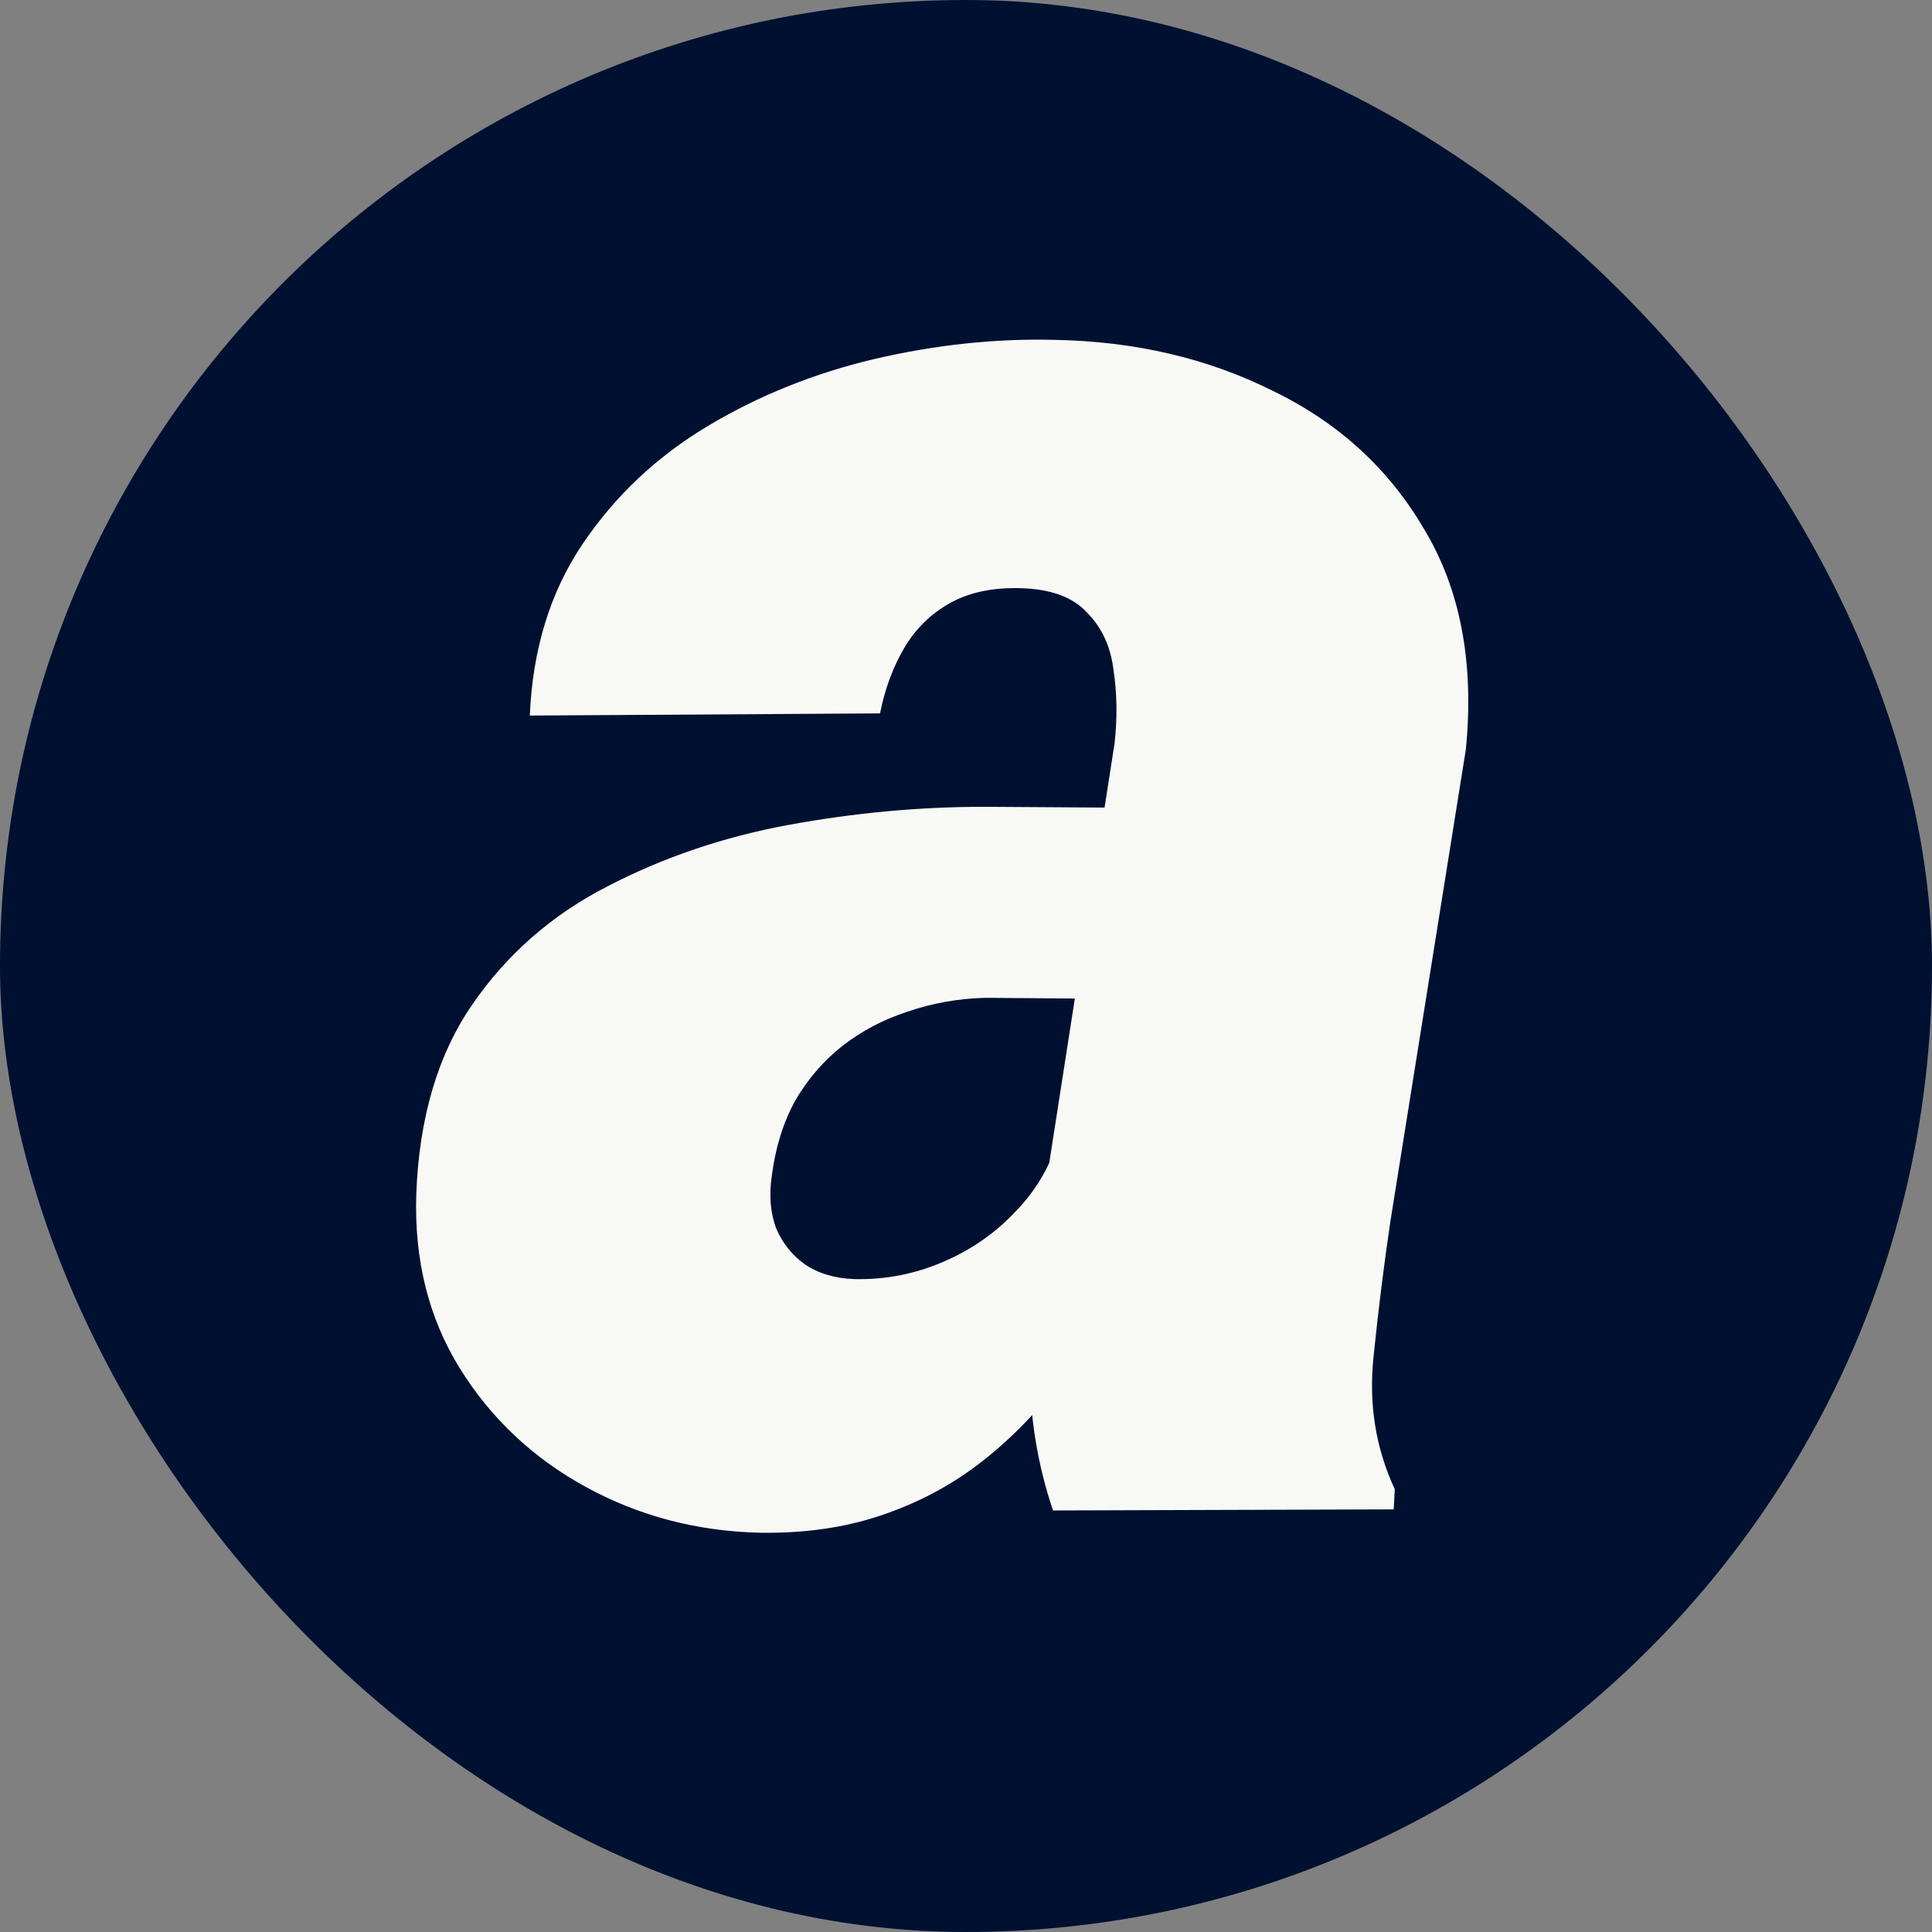
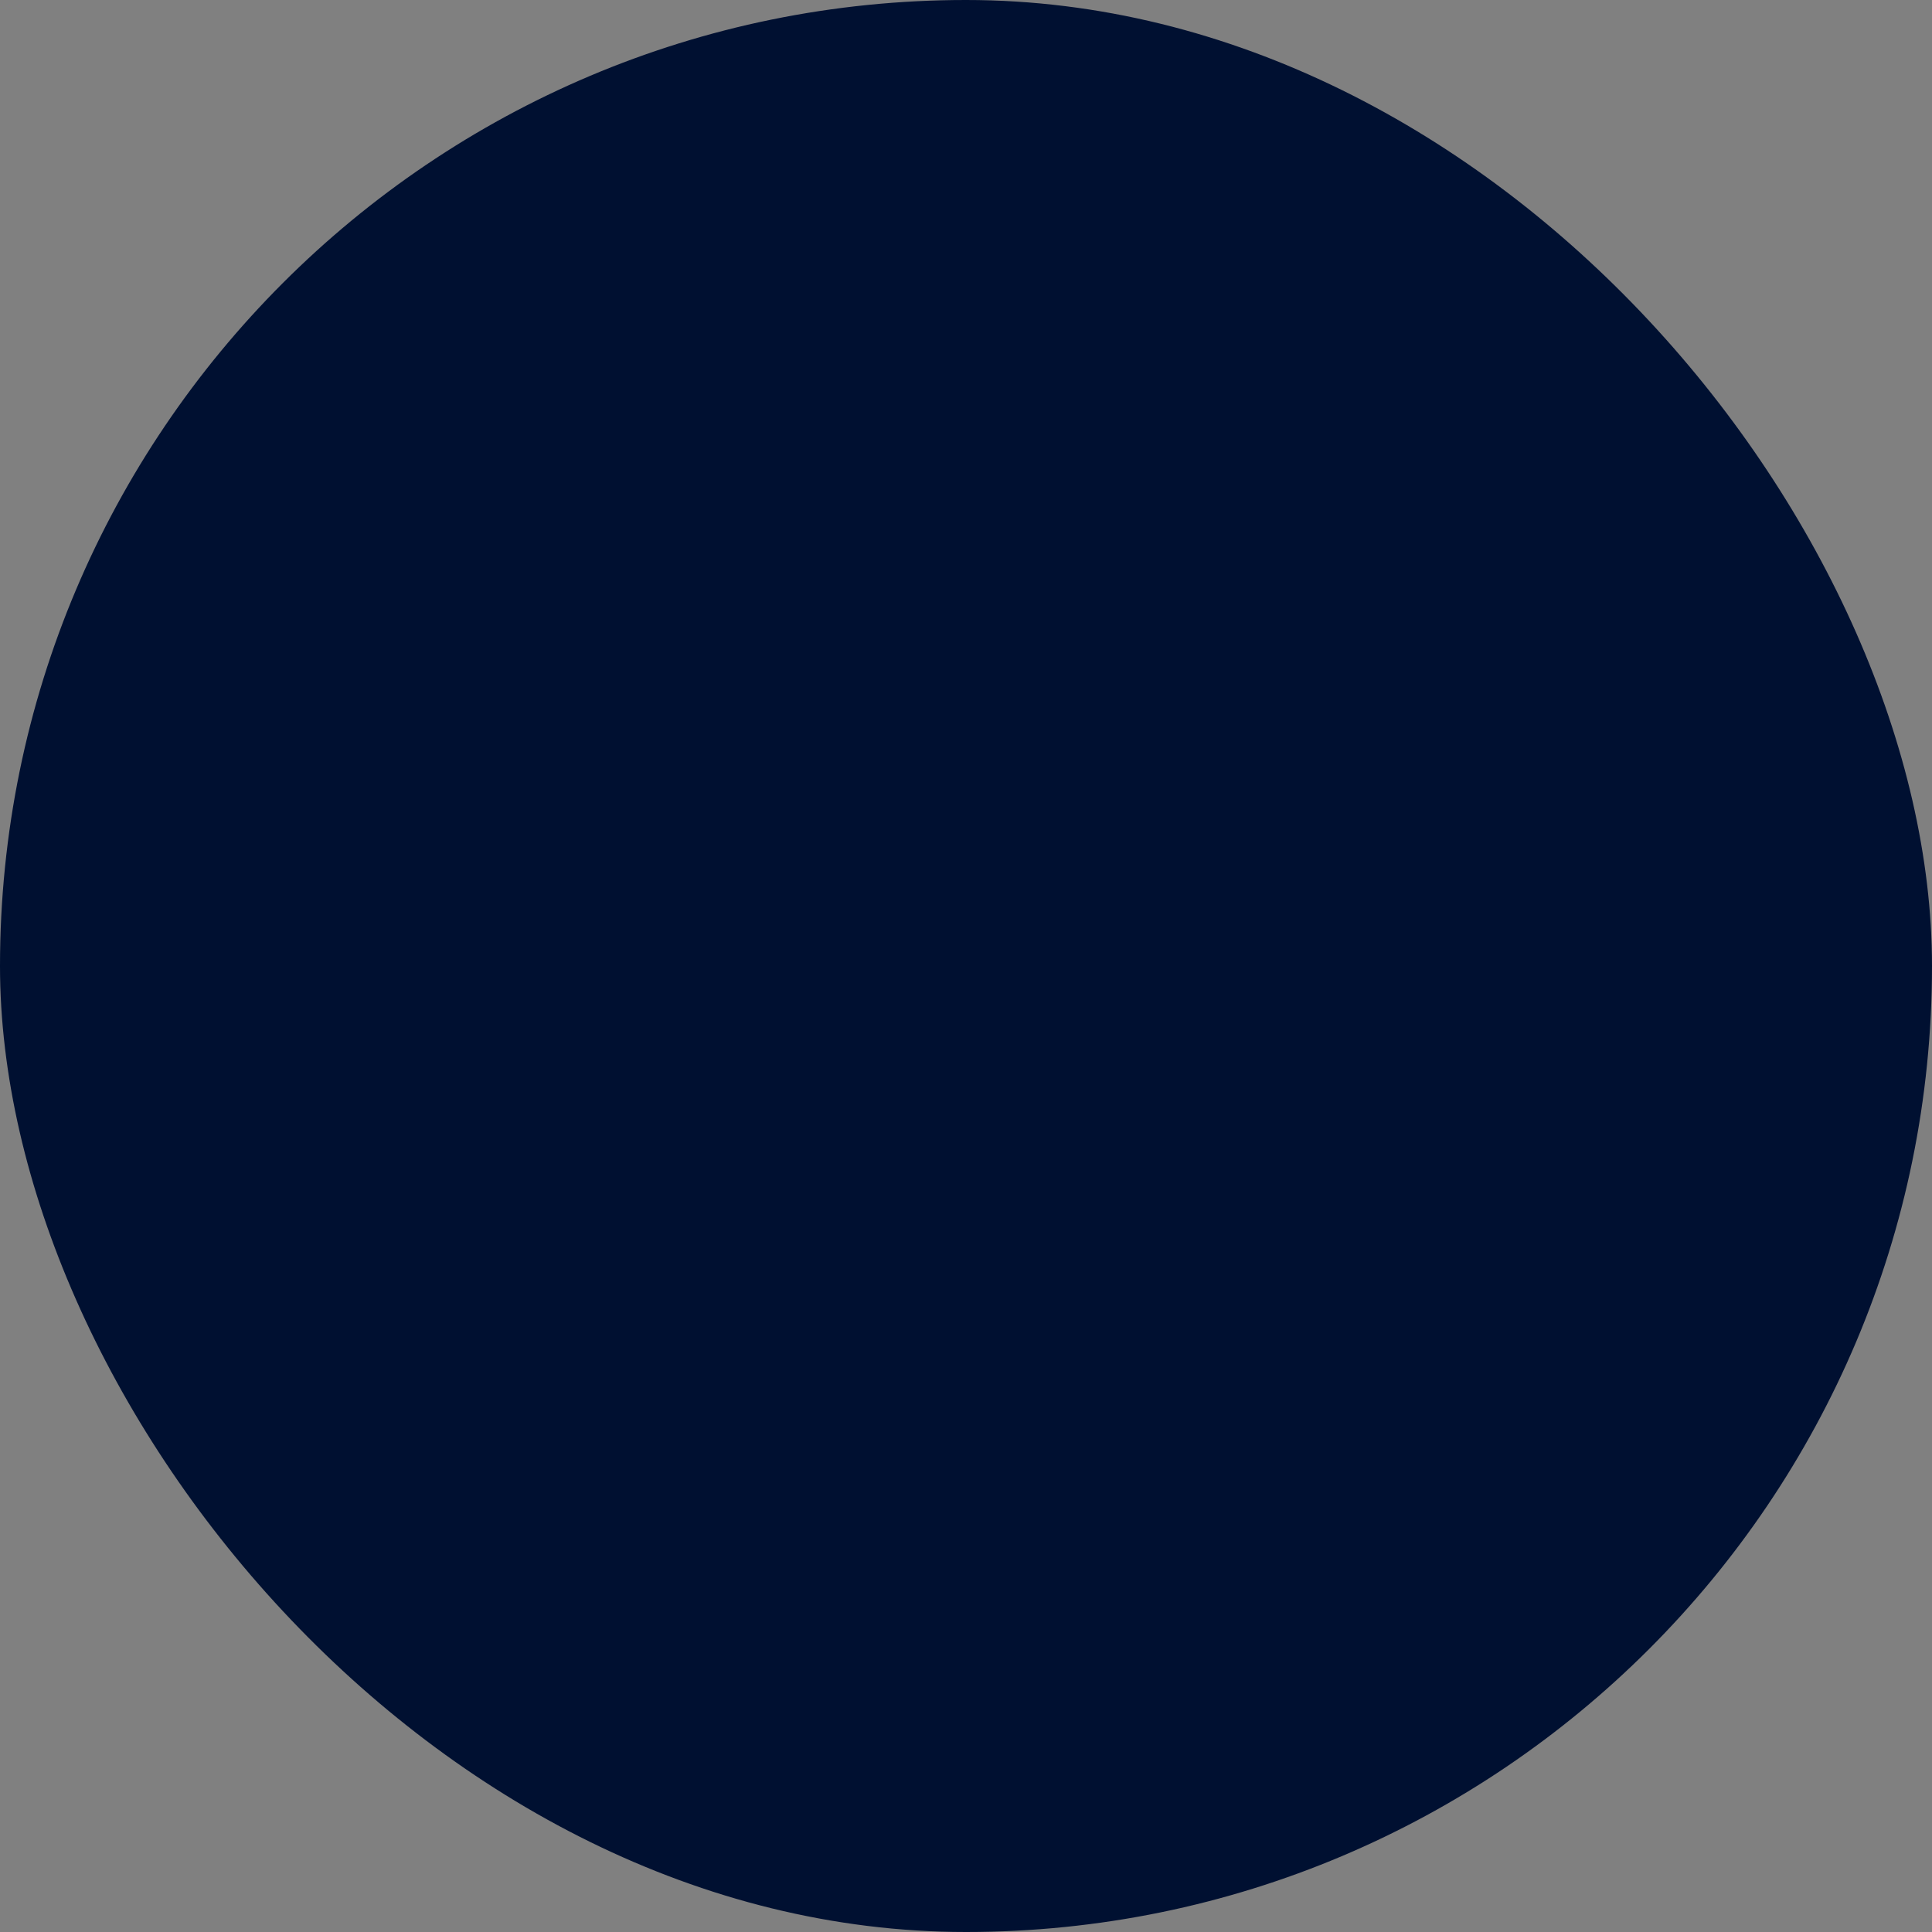
<svg xmlns="http://www.w3.org/2000/svg" fill="none" height="32" viewBox="0 0 32 32" width="32">
  <rect x="0" y="0" width="32" height="32" fill="#808080" stroke="none" />
  <rect fill="#001031" height="32" rx="16" width="32" />
-   <path d="M17.23 20.219L18.461 12.309C18.508 11.887 18.502 11.482 18.443 11.096C18.396 10.709 18.25 10.393 18.004 10.146C17.77 9.889 17.4 9.754 16.896 9.742C16.439 9.73 16.053 9.812 15.736 9.988C15.42 10.164 15.168 10.41 14.98 10.727C14.793 11.043 14.658 11.406 14.576 11.816L8.775 11.852C8.822 10.75 9.115 9.801 9.654 9.004C10.193 8.207 10.885 7.557 11.729 7.053C12.572 6.549 13.492 6.18 14.488 5.945C15.496 5.711 16.486 5.605 17.459 5.629C18.795 5.652 20.002 5.934 21.08 6.473C22.17 7 23.008 7.768 23.594 8.775C24.191 9.771 24.42 10.984 24.279 12.414L23.031 20.219C22.926 20.922 22.832 21.672 22.75 22.469C22.668 23.254 22.785 23.986 23.102 24.666L23.084 25L17.441 25.018C17.184 24.256 17.055 23.465 17.055 22.645C17.055 21.824 17.113 21.016 17.23 20.219ZM19.111 13.381L18.584 16.545L16.316 16.527C15.871 16.539 15.443 16.615 15.033 16.756C14.635 16.885 14.277 17.072 13.961 17.318C13.645 17.564 13.381 17.869 13.17 18.232C12.971 18.596 12.842 19.012 12.783 19.48C12.736 19.797 12.76 20.084 12.854 20.342C12.959 20.588 13.117 20.787 13.328 20.939C13.551 21.092 13.826 21.174 14.154 21.186C14.658 21.197 15.145 21.104 15.613 20.904C16.082 20.705 16.486 20.424 16.826 20.061C17.178 19.697 17.418 19.275 17.547 18.795L18.566 21.273C18.262 21.883 17.91 22.439 17.512 22.943C17.125 23.447 16.686 23.887 16.193 24.262C15.713 24.625 15.174 24.906 14.576 25.105C13.979 25.305 13.316 25.398 12.59 25.387C11.547 25.363 10.586 25.111 9.707 24.631C8.828 24.15 8.131 23.494 7.615 22.662C7.1 21.83 6.859 20.869 6.895 19.779C6.941 18.514 7.252 17.465 7.826 16.633C8.4 15.801 9.145 15.15 10.059 14.682C10.984 14.201 11.986 13.861 13.065 13.662C14.154 13.463 15.232 13.363 16.299 13.363L19.111 13.381Z" fill="#F8F8F4" />
</svg>